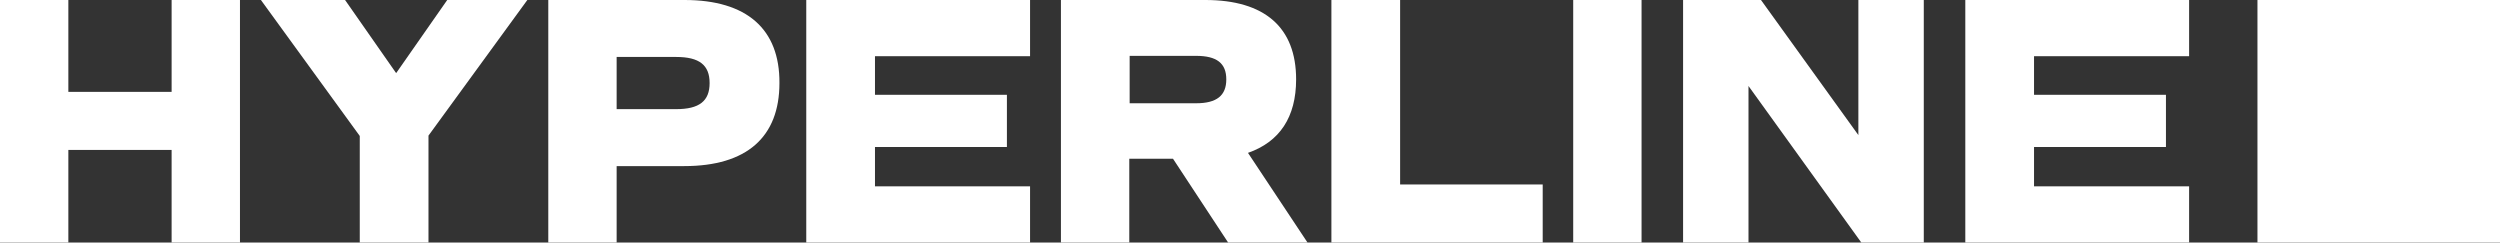
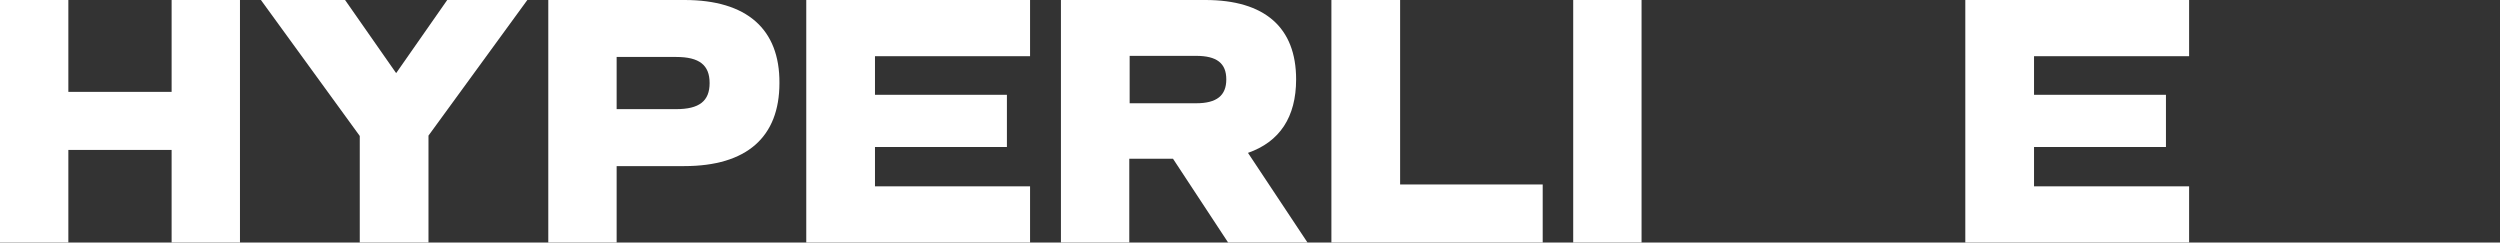
<svg xmlns="http://www.w3.org/2000/svg" version="1.1" id="Layer_1" x="0px" y="0px" viewBox="0 0 680.3 66" style="enable-background:new 0 0 680.3 66;" xml:space="preserve">
  <rect x="0" y="0" width="680.3" height="66" fill="#333333" stroke="none" />
  <style type="text/css">
  .st0{fill:#FFFFFF;}
 </style>
  <g>
    <path class="st0" d="M46.7,0v25H18.6V0H0v66h18.6V40.8h28.1V66h18.6V0H46.7z">
  </path>
    <path class="st0" d="M107.8,19.9L93.9,0H71l26.9,37v29h18.7V36.9L143.5,0h-21.8L107.8,19.9z">
  </path>
    <path class="st0" d="M186.3,0h-37.1v66h18.6V45.2h18.4c17,0,25.9-7.9,25.9-22.6C212.2,7.9,203.2,0,186.3,0z M193.1,22.6   c0,4.9-2.8,7.1-9.1,7.1h-16.2V15.5H184C190.3,15.5,193.1,17.7,193.1,22.6L193.1,22.6z">
  </path>
    <path class="st0" d="M219.4,66h60.9V50.7h-42.2V40H274V25.8h-35.9V15.3h42.2V0h-60.9V66z">
  </path>
    <path class="st0" d="M352.7,21.6C352.7,7.5,344.2,0,328,0h-39.3v66h18.6V43.2h11.9L334.2,66l0,0h21.6l-16.2-24.4   C348.2,38.6,352.7,31.9,352.7,21.6L352.7,21.6z M325.5,28.1h-18.1V15.2h18.1c5.6,0,8.2,2,8.2,6.4C333.7,26,331.1,28.1,325.5,28.1z">
  </path>
    <path class="st0" d="M380.9,0h-18.6v66h57.5V50.2h-38.8V0z">
  </path>
    <path class="st0" d="M446.7,0h-18.6v66h18.6V0z">
  </path>
-     <path class="st0" d="M505.8,36.9L479.2,0H458v66h17.8V23.4L506.5,66h17V0h-17.8V36.9z">
-   </path>
    <path class="st0" d="M534.8,66h60.9V50.7h-42.2V40h35.9V25.8h-35.9V15.3h42.2V0h-60.9V66z">
-   </path>
-     <path class="st0" d="M680.3,0h-66v66h66V0z">
  </path>
  </g>
</svg>